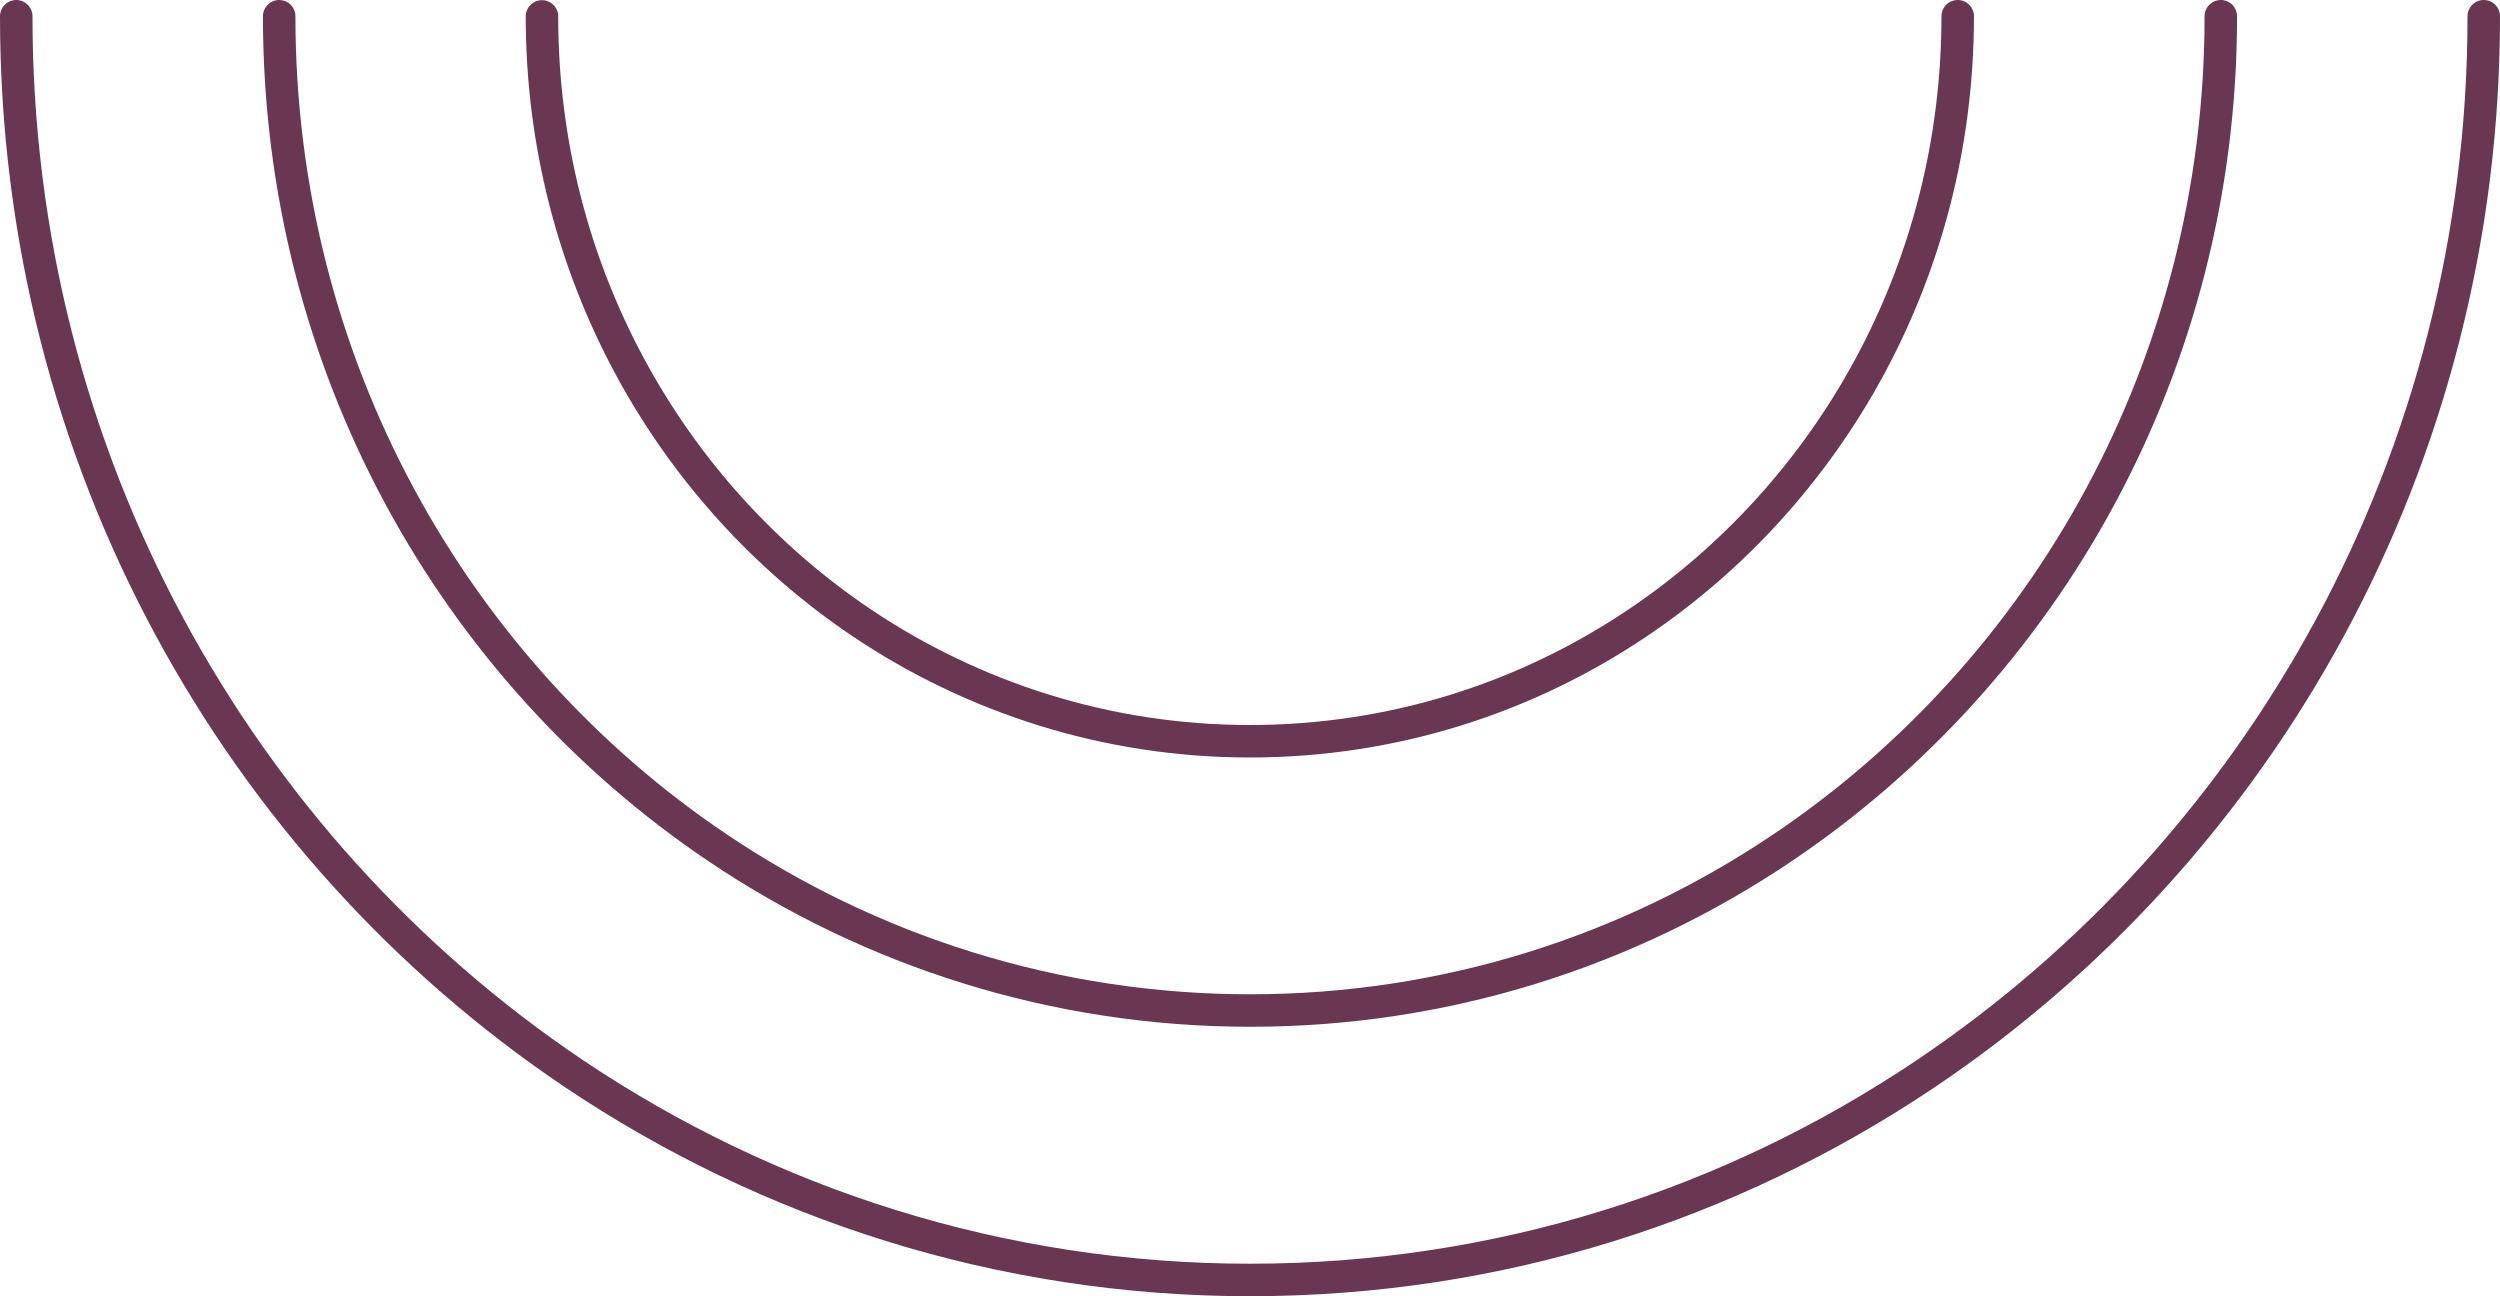
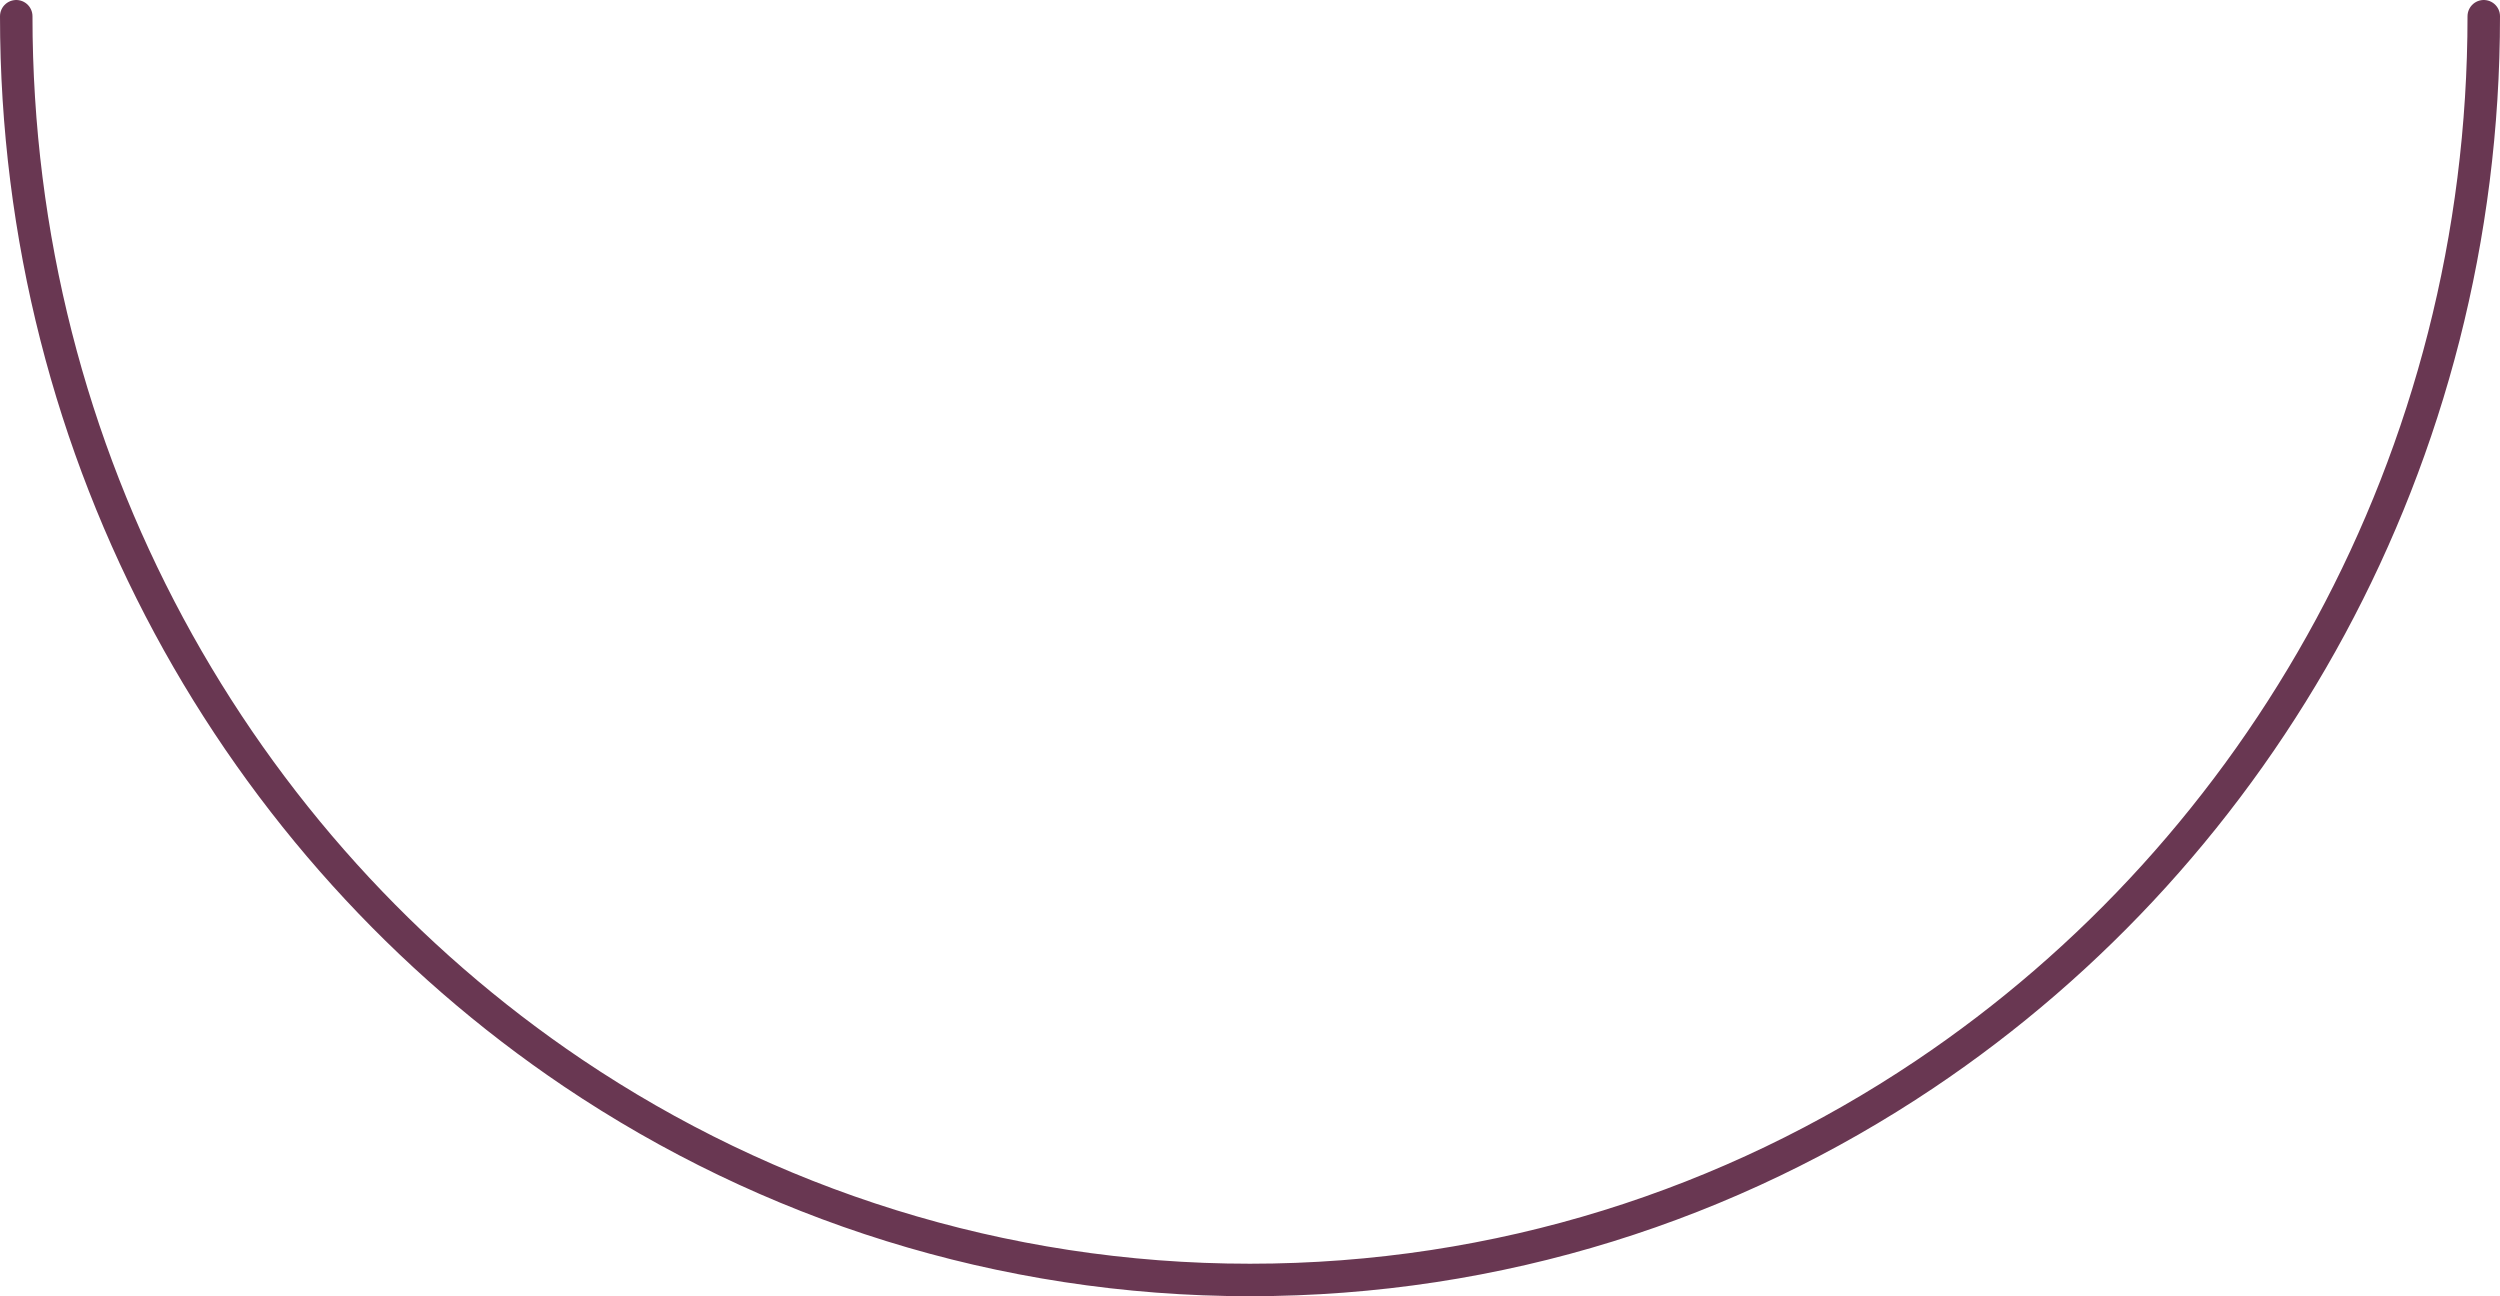
<svg xmlns="http://www.w3.org/2000/svg" id="Ebene_2" data-name="Ebene 2" viewBox="0 0 153.93 79.81">
  <defs>
    <style>
      .cls-1 {
        fill: none;
        stroke: #693752;
        stroke-linecap: round;
        stroke-width: 2px;
      }
    </style>
  </defs>
  <g id="Ebene_2-2" data-name="Ebene 2">
    <g id="Ebene_1-2" data-name="Ebene 1-2">
      <g>
        <path class="cls-1" d="M152.93,1c0,27.26-13.69,51.25-34.42,65.15-11.94,8.01-26.21,12.66-41.55,12.66s-29.72-4.69-41.69-12.75C14.63,52.15,1,28.2,1,1" />
-         <path class="cls-1" d="M136.74,1c0,21.45-10.77,40.33-27.08,51.26-9.39,6.3-20.62,9.96-32.69,9.96s-23.39-3.69-32.8-10.03C27.92,41.25,17.19,22.4,17.19,1" />
-         <path class="cls-1" d="M120.54,1c0,15.64-7.85,29.4-19.75,37.38-6.85,4.6-15.04,7.26-23.84,7.26s-17.05-2.69-23.92-7.31c-11.84-7.98-19.66-21.72-19.66-37.32" />
      </g>
    </g>
  </g>
</svg>